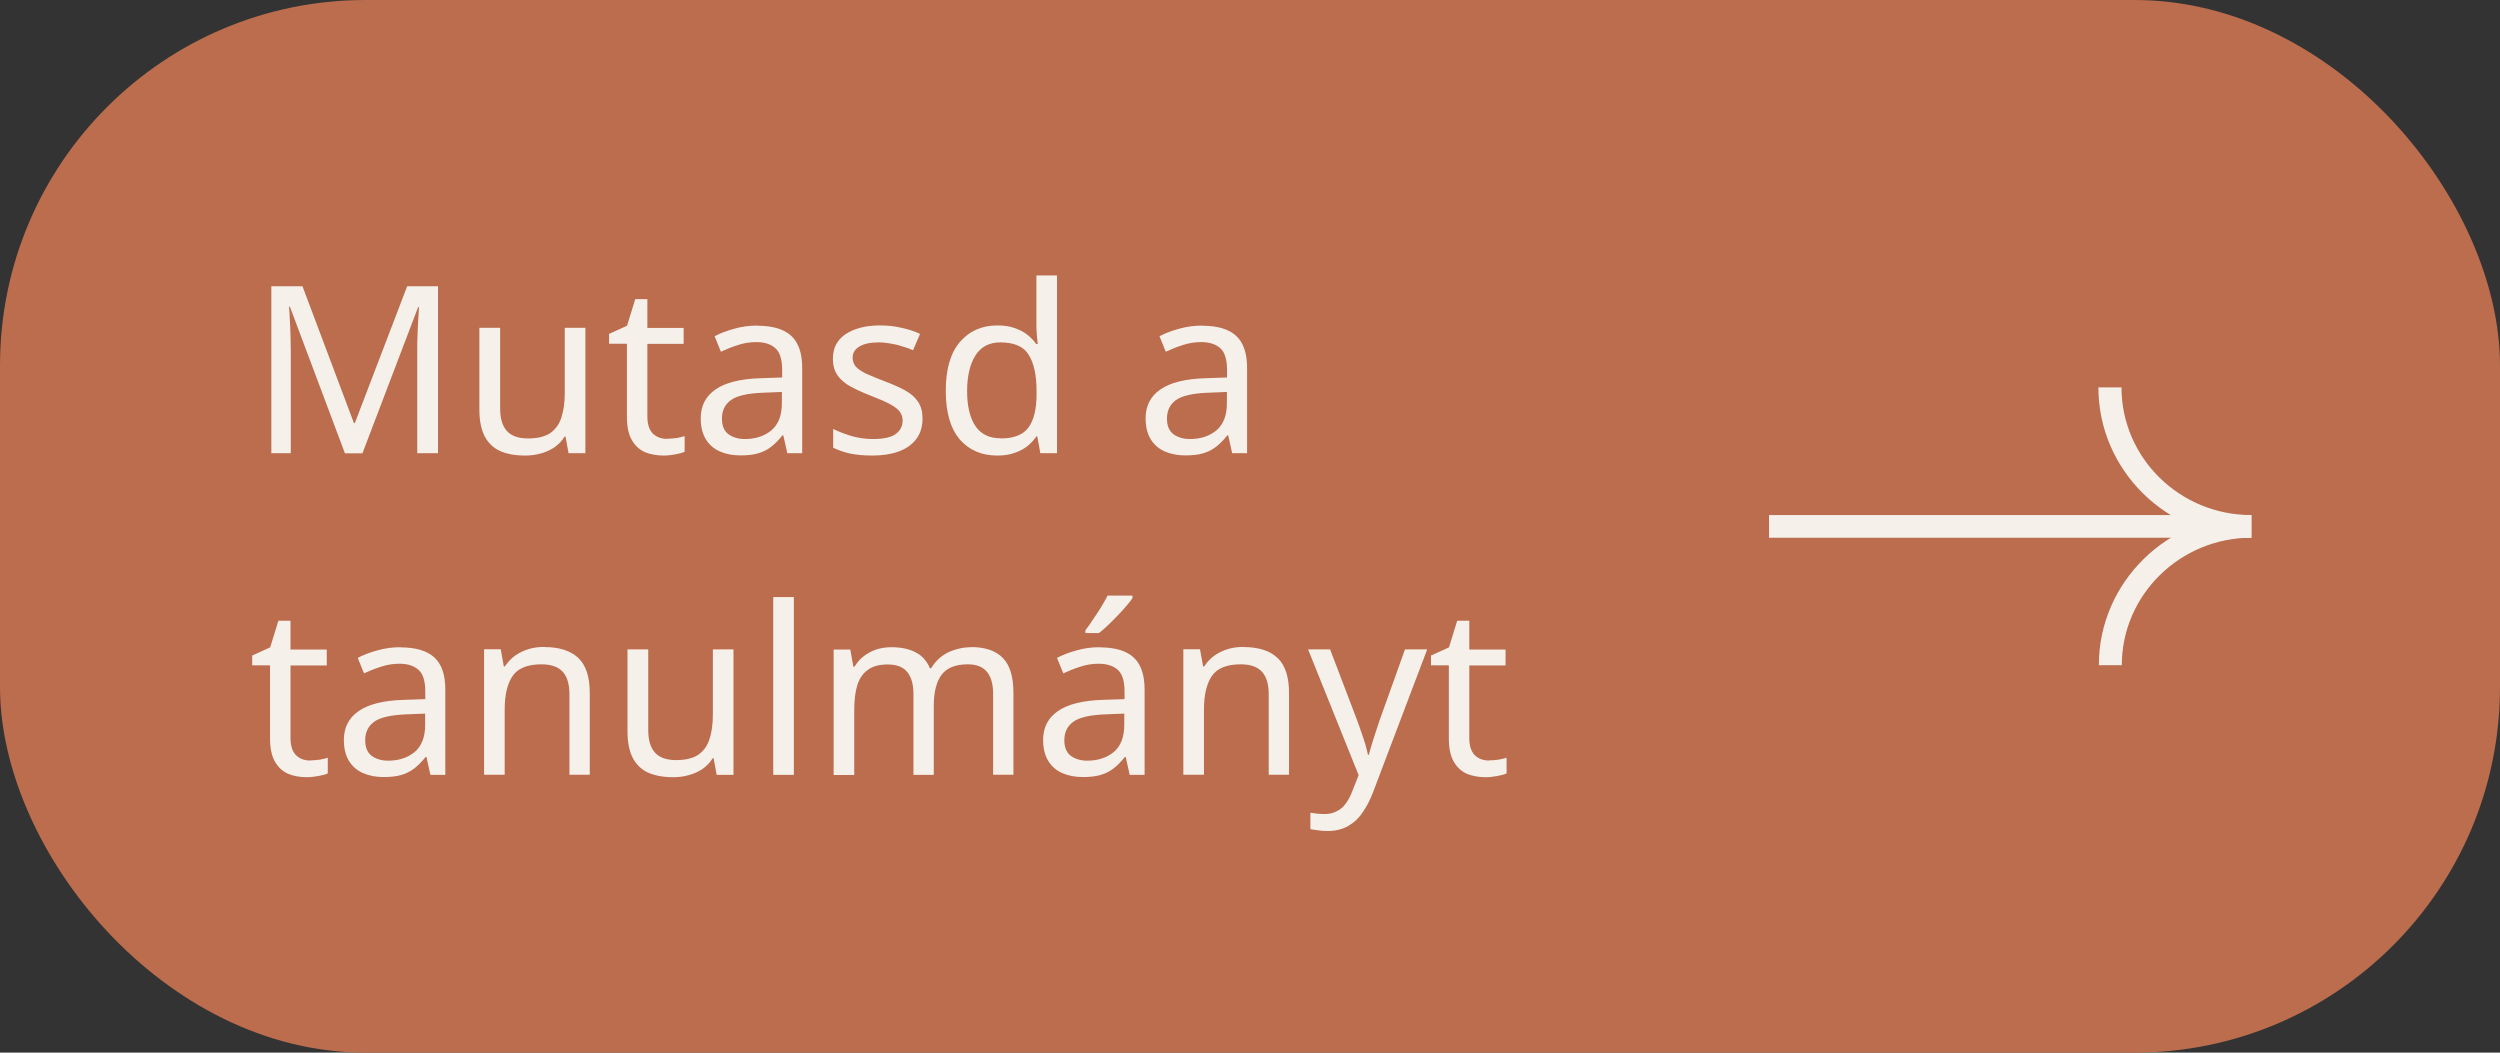
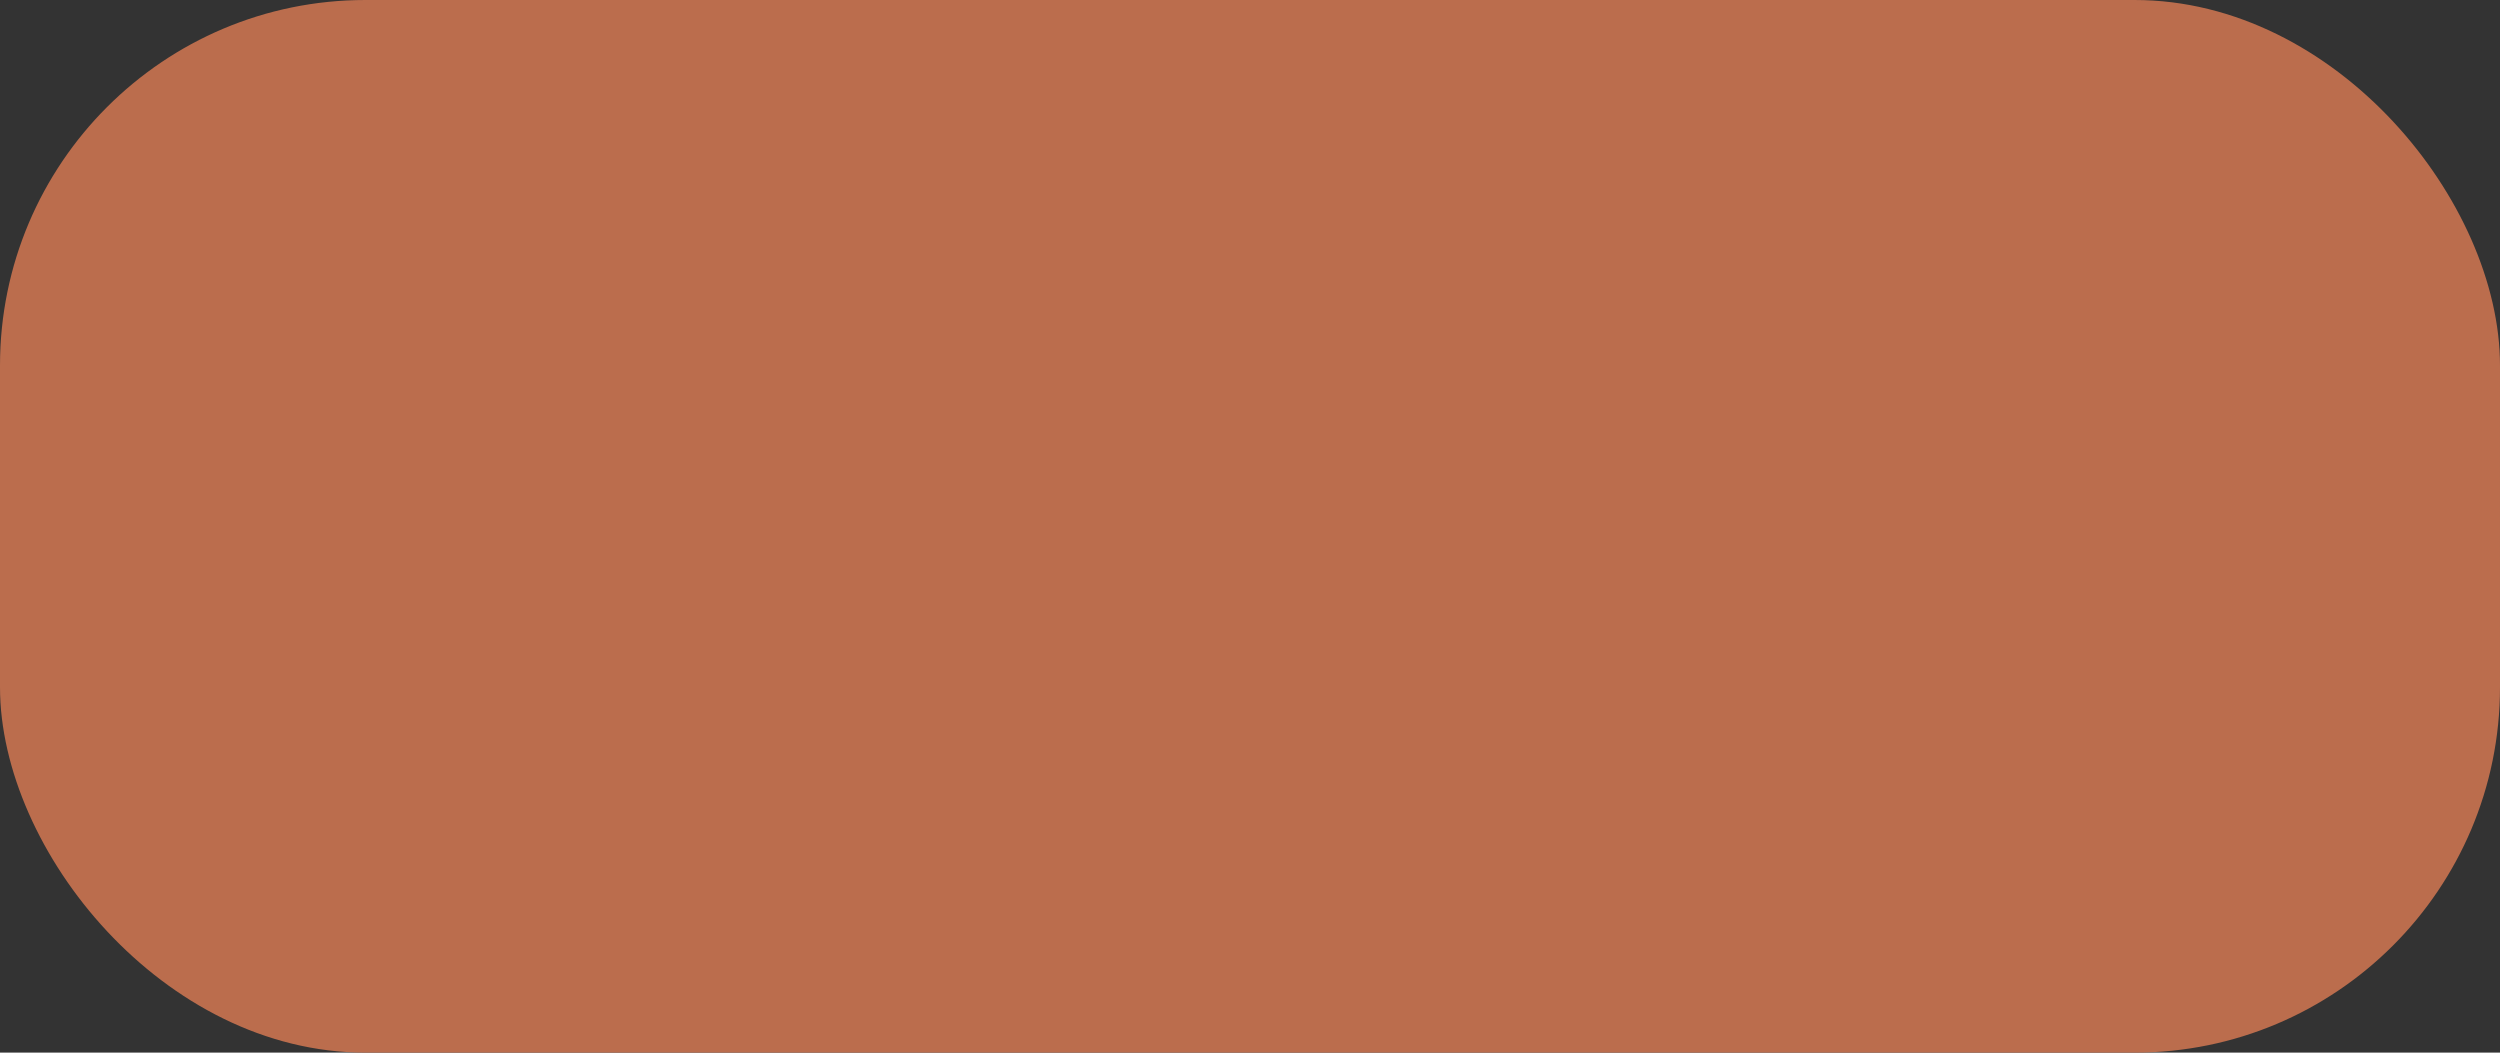
<svg xmlns="http://www.w3.org/2000/svg" id="Layer_2" viewBox="0 0 171 72">
  <rect x="0" y="0" width="171" height="72" fill="#333333" stroke="none" />
  <defs>
    <style>.cls-1{fill:#bb6d4d;}.cls-2{fill:none;}.cls-3{fill:#f6f0eb;}.cls-4{clip-path:url(#clippath);}</style>
    <clipPath id="clippath">
-       <rect class="cls-2" x="121" y="26.5" width="33" height="19" />
-     </clipPath>
+       </clipPath>
  </defs>
  <g id="Layer_1-2">
    <rect class="cls-1" width="171" height="72" rx="25" ry="25" />
-     <path class="cls-3" d="M23.59,31l-3.76-10.02h-.06c.02.21.04.49.05.82.02.33.04.69.05,1.09.01.38.02.78.02,1.18v6.93h-1.33v-11.42h2.13l3.52,9.36h.06l3.58-9.36h2.11v11.42h-1.42v-7.02c0-.37,0-.74.02-1.1.01-.37.03-.72.05-1.04.02-.33.04-.61.05-.83h-.06l-3.81,10h-1.18ZM40.04,22.42v8.58h-1.15l-.21-1.14h-.06c-.18.3-.42.54-.7.74-.29.19-.6.33-.94.42-.34.1-.7.14-1.07.14-.68,0-1.26-.11-1.73-.32-.46-.22-.81-.57-1.04-1.02-.23-.46-.35-1.05-.35-1.78v-5.62h1.42v5.52c0,.68.15,1.19.46,1.54.31.34.79.51,1.44.51s1.14-.12,1.5-.35c.37-.25.63-.6.78-1.06.16-.47.24-1.03.24-1.7v-4.46h1.41ZM45.63,30.01c.21,0,.43-.02.66-.05.22-.04.41-.09.54-.13v1.07c-.15.07-.36.13-.64.18-.28.05-.54.08-.8.08-.45,0-.86-.07-1.25-.22-.37-.16-.68-.43-.91-.82-.23-.38-.35-.92-.35-1.62v-4.99h-1.22v-.67l1.23-.56.56-1.82h.83v1.97h2.48v1.09h-2.48v4.96c0,.52.12.91.37,1.17.26.25.58.37.98.37ZM51.8,22.28c1.05,0,1.82.23,2.32.69.5.46.75,1.19.75,2.19v5.84h-1.02l-.27-1.22h-.06c-.25.31-.5.57-.77.78-.26.2-.55.35-.9.45-.33.1-.74.14-1.22.14-.51,0-.98-.09-1.39-.27-.41-.18-.73-.46-.96-.83-.23-.38-.35-.86-.35-1.44,0-.85.34-1.51,1.01-1.97.67-.47,1.71-.73,3.1-.77l1.46-.05v-.51c0-.71-.15-1.21-.46-1.49-.31-.28-.75-.42-1.31-.42-.45,0-.87.07-1.28.21-.41.13-.78.28-1.14.45l-.43-1.06c.37-.2.82-.37,1.33-.51.51-.15,1.05-.22,1.6-.22ZM52.21,26.86c-1.07.04-1.81.21-2.22.51-.41.3-.61.72-.61,1.26,0,.48.14.83.43,1.06.3.22.68.34,1.14.34.73,0,1.33-.2,1.81-.59.48-.41.72-1.02.72-1.86v-.77l-1.26.05ZM63.1,28.63c0,.55-.14,1.02-.42,1.39-.28.37-.67.66-1.18.85-.51.19-1.12.29-1.82.29-.6,0-1.11-.05-1.55-.14-.43-.1-.81-.23-1.14-.4v-1.28c.34.17.75.33,1.23.48.49.14.99.21,1.49.21.71,0,1.23-.11,1.55-.34.32-.23.48-.54.48-.93,0-.21-.06-.41-.18-.58-.12-.17-.33-.34-.64-.51-.3-.17-.73-.36-1.3-.58-.55-.21-1.03-.43-1.42-.64-.39-.21-.7-.47-.91-.77-.21-.3-.32-.68-.32-1.15,0-.73.29-1.29.88-1.68.6-.39,1.38-.59,2.34-.59.52,0,1.01.05,1.46.16.46.1.89.23,1.28.42l-.48,1.12c-.23-.11-.49-.2-.75-.27-.26-.09-.52-.15-.78-.19-.27-.05-.54-.08-.82-.08-.58,0-1.02.1-1.33.29-.3.18-.45.43-.45.75,0,.23.07.44.21.61.14.16.37.32.69.48.33.15.77.33,1.31.54.54.2,1.01.41,1.39.62.38.21.68.47.88.78.2.3.3.68.3,1.14ZM68.21,31.16c-1.07,0-1.92-.37-2.56-1.1-.64-.75-.96-1.86-.96-3.33s.32-2.58.96-3.33c.65-.76,1.51-1.14,2.58-1.14.45,0,.84.06,1.17.18.33.11.62.26.86.45.25.19.45.41.62.64h.1c-.01-.14-.03-.34-.06-.61-.02-.28-.03-.5-.03-.66v-3.42h1.41v12.16h-1.14l-.21-1.15h-.06c-.17.25-.38.47-.62.67-.25.19-.54.35-.88.46-.33.12-.72.18-1.17.18ZM68.44,29.99c.91,0,1.54-.25,1.9-.74.37-.5.56-1.25.56-2.26v-.26c0-1.07-.18-1.88-.53-2.45-.35-.58-1-.86-1.95-.86-.76,0-1.33.3-1.71.91-.37.6-.56,1.4-.56,2.42s.19,1.82.56,2.38c.38.57.96.85,1.73.85ZM82.23,22.28c1.05,0,1.82.23,2.32.69.5.46.75,1.19.75,2.19v5.84h-1.02l-.27-1.22h-.06c-.25.31-.5.57-.77.78-.26.2-.55.35-.9.45-.33.1-.74.14-1.22.14-.51,0-.98-.09-1.39-.27-.41-.18-.73-.46-.96-.83-.23-.38-.35-.86-.35-1.44,0-.85.34-1.51,1.01-1.97.67-.47,1.71-.73,3.1-.77l1.46-.05v-.51c0-.71-.15-1.21-.46-1.49-.31-.28-.75-.42-1.31-.42-.45,0-.87.07-1.28.21-.41.13-.78.28-1.14.45l-.43-1.06c.37-.2.82-.37,1.33-.51.51-.15,1.05-.22,1.6-.22ZM82.65,26.86c-1.07.04-1.81.21-2.22.51-.41.3-.61.72-.61,1.26,0,.48.14.83.43,1.06.3.22.68.34,1.14.34.73,0,1.33-.2,1.81-.59.48-.41.72-1.02.72-1.86v-.77l-1.26.05ZM21.22,52.01c.21,0,.43-.02.66-.05.22-.04.41-.09.54-.13v1.07c-.15.07-.36.13-.64.18-.28.05-.54.08-.8.08-.45,0-.86-.07-1.25-.22-.37-.16-.68-.43-.91-.82-.23-.38-.35-.92-.35-1.62v-4.99h-1.22v-.67l1.23-.56.56-1.82h.83v1.97h2.48v1.09h-2.48v4.96c0,.52.12.91.37,1.17.26.25.58.37.98.37ZM27.39,44.28c1.05,0,1.82.23,2.32.69.5.46.75,1.19.75,2.19v5.84h-1.02l-.27-1.22h-.06c-.25.31-.5.57-.77.78-.26.2-.55.35-.9.45-.33.1-.74.14-1.22.14-.51,0-.98-.09-1.39-.27-.41-.18-.73-.46-.96-.83-.23-.38-.35-.86-.35-1.44,0-.85.34-1.51,1.01-1.97.67-.47,1.71-.73,3.1-.77l1.46-.05v-.51c0-.71-.15-1.21-.46-1.49-.31-.28-.75-.42-1.31-.42-.45,0-.87.07-1.28.21-.41.13-.78.28-1.14.45l-.43-1.06c.37-.2.82-.37,1.33-.51.51-.15,1.05-.22,1.6-.22ZM27.81,48.86c-1.07.04-1.81.21-2.22.51-.41.3-.61.72-.61,1.26,0,.48.14.83.43,1.06.3.22.68.34,1.14.34.73,0,1.33-.2,1.81-.59.48-.41.72-1.02.72-1.86v-.77l-1.26.05ZM37.24,44.26c1.02,0,1.8.25,2.32.75.52.49.78,1.29.78,2.4v5.58h-1.39v-5.49c0-.69-.15-1.21-.46-1.55-.31-.34-.79-.51-1.46-.51-.95,0-1.61.27-1.97.8-.36.53-.54,1.3-.54,2.3v4.45h-1.41v-8.58h1.14l.21,1.17h.08c.19-.3.43-.54.7-.74.29-.2.6-.35.94-.45s.69-.14,1.06-.14ZM50.17,44.42v8.58h-1.15l-.21-1.14h-.06c-.18.3-.42.54-.7.74-.29.19-.6.33-.94.42-.34.1-.7.14-1.07.14-.68,0-1.26-.11-1.73-.32-.46-.22-.81-.57-1.04-1.02-.23-.46-.35-1.05-.35-1.78v-5.62h1.42v5.52c0,.68.15,1.19.46,1.54.31.34.79.51,1.44.51s1.14-.12,1.5-.35c.37-.25.63-.6.78-1.06.16-.47.24-1.03.24-1.7v-4.46h1.41ZM54.3,53h-1.41v-12.16h1.41v12.16ZM66.42,44.26c.97,0,1.7.25,2.18.75.48.49.72,1.29.72,2.4v5.58h-1.39v-5.52c0-.67-.14-1.18-.43-1.52-.28-.34-.71-.51-1.31-.51-.83,0-1.43.24-1.79.72-.35.48-.53,1.18-.53,2.1v4.74h-1.39v-5.52c0-.45-.06-.82-.19-1.12-.13-.31-.32-.54-.58-.69-.26-.15-.59-.22-.99-.22-.58,0-1.03.12-1.36.37-.33.23-.57.58-.72,1.04-.14.46-.21,1.02-.21,1.7v4.45h-1.41v-8.58h1.14l.21,1.17h.08c.18-.3.4-.54.66-.74.27-.2.56-.35.88-.45s.65-.14.99-.14c.66,0,1.21.12,1.65.35.45.23.77.6.98,1.09h.08c.29-.49.68-.85,1.17-1.09.5-.23,1.03-.35,1.58-.35ZM75.22,44.28c1.05,0,1.82.23,2.32.69.5.46.75,1.19.75,2.19v5.84h-1.02l-.27-1.22h-.06c-.25.31-.5.57-.77.78-.26.2-.55.35-.9.45-.33.1-.74.14-1.22.14-.51,0-.98-.09-1.39-.27-.41-.18-.73-.46-.96-.83-.23-.38-.35-.86-.35-1.44,0-.85.34-1.51,1.01-1.97.67-.47,1.71-.73,3.1-.77l1.46-.05v-.51c0-.71-.15-1.21-.46-1.49-.31-.28-.75-.42-1.31-.42-.45,0-.87.07-1.28.21-.41.13-.78.28-1.14.45l-.43-1.06c.37-.2.82-.37,1.33-.51.51-.15,1.05-.22,1.6-.22ZM75.63,48.86c-1.07.04-1.81.21-2.22.51-.41.3-.61.72-.61,1.26,0,.48.14.83.43,1.06.3.22.68.34,1.14.34.73,0,1.33-.2,1.81-.59.48-.41.72-1.02.72-1.86v-.77l-1.26.05ZM77.47,40.9c-.1.15-.23.33-.42.54-.18.21-.38.44-.61.67-.21.22-.43.44-.66.66-.21.2-.42.38-.61.53h-.93v-.19c.16-.2.33-.44.51-.72.19-.28.38-.56.56-.85.18-.3.33-.57.45-.8h1.7v.16ZM85.07,44.26c1.02,0,1.8.25,2.32.75.52.49.78,1.29.78,2.4v5.58h-1.39v-5.49c0-.69-.15-1.21-.46-1.55-.31-.34-.79-.51-1.46-.51-.95,0-1.61.27-1.97.8-.36.53-.54,1.3-.54,2.3v4.45h-1.41v-8.58h1.14l.21,1.17h.08c.19-.3.43-.54.7-.74.29-.2.6-.35.94-.45.34-.1.69-.14,1.06-.14ZM89.48,44.42h1.5l1.86,4.88c.11.29.2.57.29.83.1.27.18.53.26.78.07.25.13.49.18.72h.06c.06-.27.17-.61.3-1.04.14-.44.28-.87.43-1.31l1.74-4.86h1.52l-3.7,9.76c-.2.53-.44,1-.72,1.39-.27.41-.6.71-.99.93-.38.22-.85.34-1.41.34-.26,0-.48-.02-.67-.05-.19-.02-.36-.05-.5-.08v-1.12c.12.02.26.04.42.06.17.02.35.03.53.03.33,0,.61-.06.85-.19.25-.12.45-.29.62-.53.17-.22.31-.49.43-.8l.45-1.14-3.46-8.61ZM101.85,52.01c.21,0,.43-.02.66-.05.22-.04.41-.09.54-.13v1.07c-.15.07-.36.13-.64.18-.28.05-.54.08-.8.08-.45,0-.86-.07-1.25-.22-.37-.16-.68-.43-.91-.82-.23-.38-.35-.92-.35-1.62v-4.99h-1.22v-.67l1.23-.56.56-1.82h.83v1.97h2.48v1.09h-2.48v4.96c0,.52.12.91.37,1.17.26.25.58.37.98.37Z" />
    <g class="cls-4">
-       <path class="cls-3" d="M153.98,35.23h-32.98v1.55h32.98v-1.55Z" />
      <path class="cls-3" d="M153.97,36.77c-5.75,0-10.44-4.6-10.44-10.27h1.58c0,4.8,3.97,8.73,8.87,8.73v1.55Z" />
-       <path class="cls-3" d="M145.13,45.5h-1.57c0-5.66,4.68-10.27,10.44-10.27v1.55c-4.88,0-8.87,3.91-8.87,8.73Z" />
    </g>
  </g>
</svg>